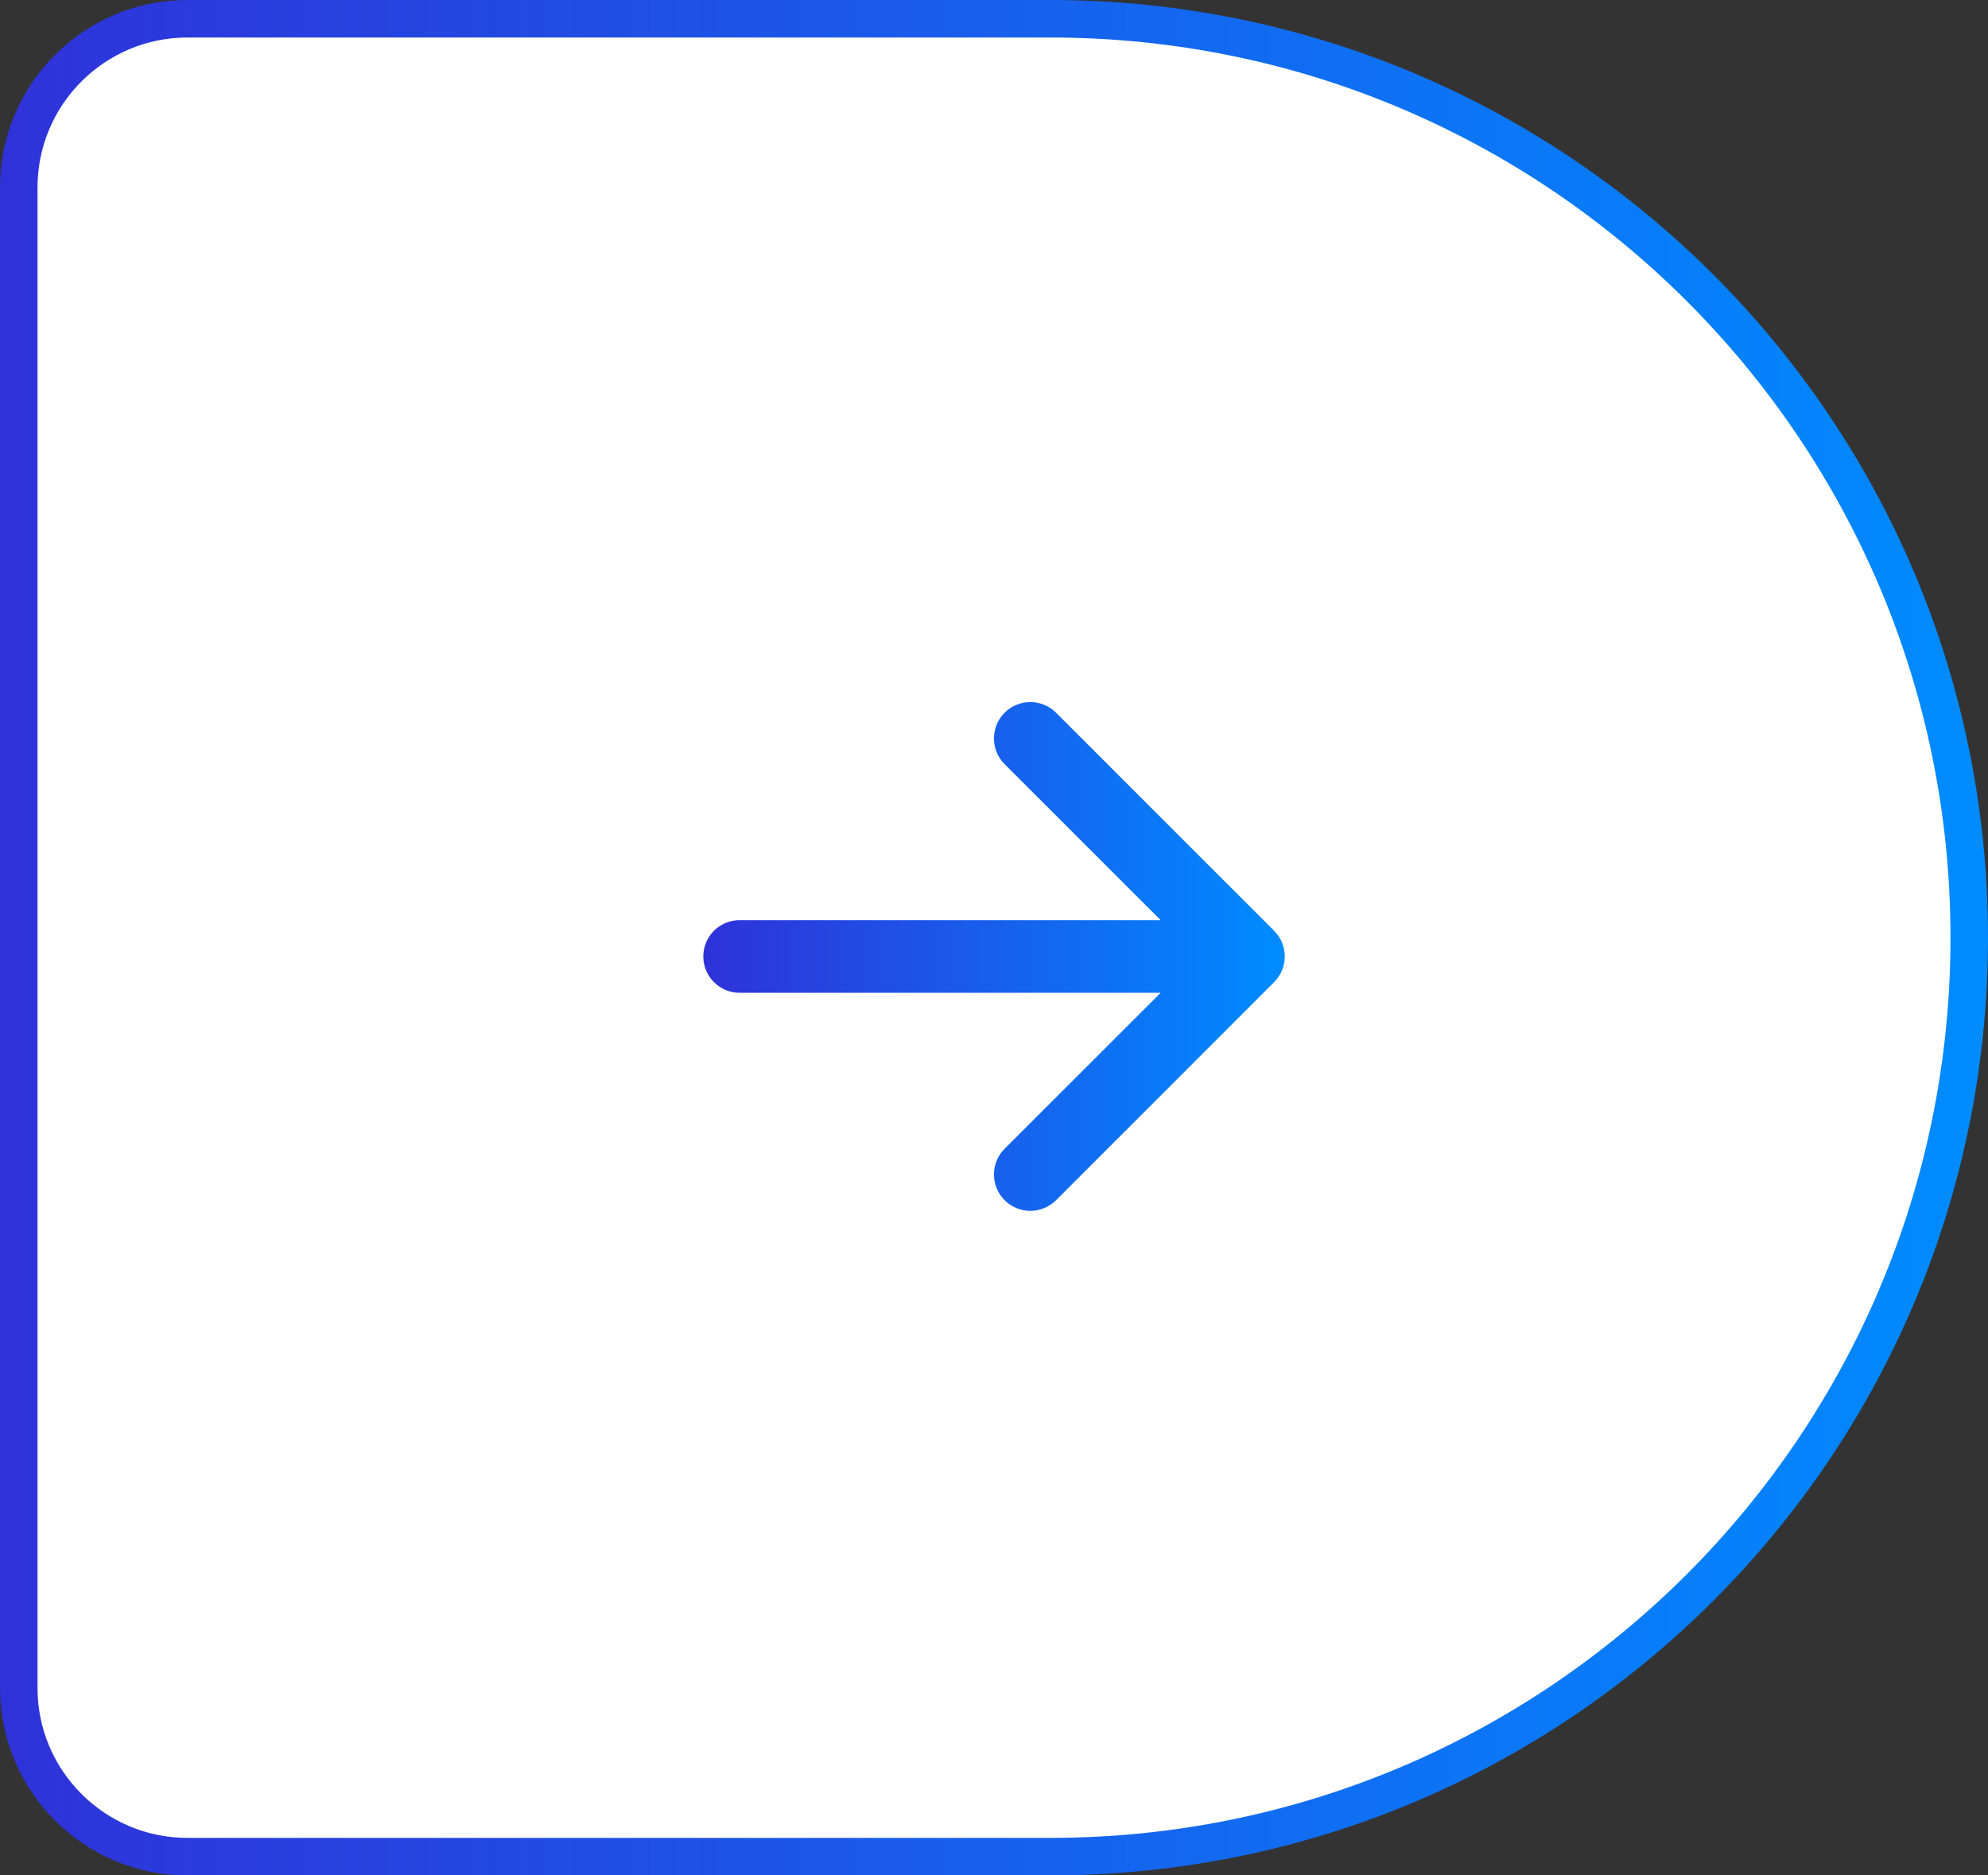
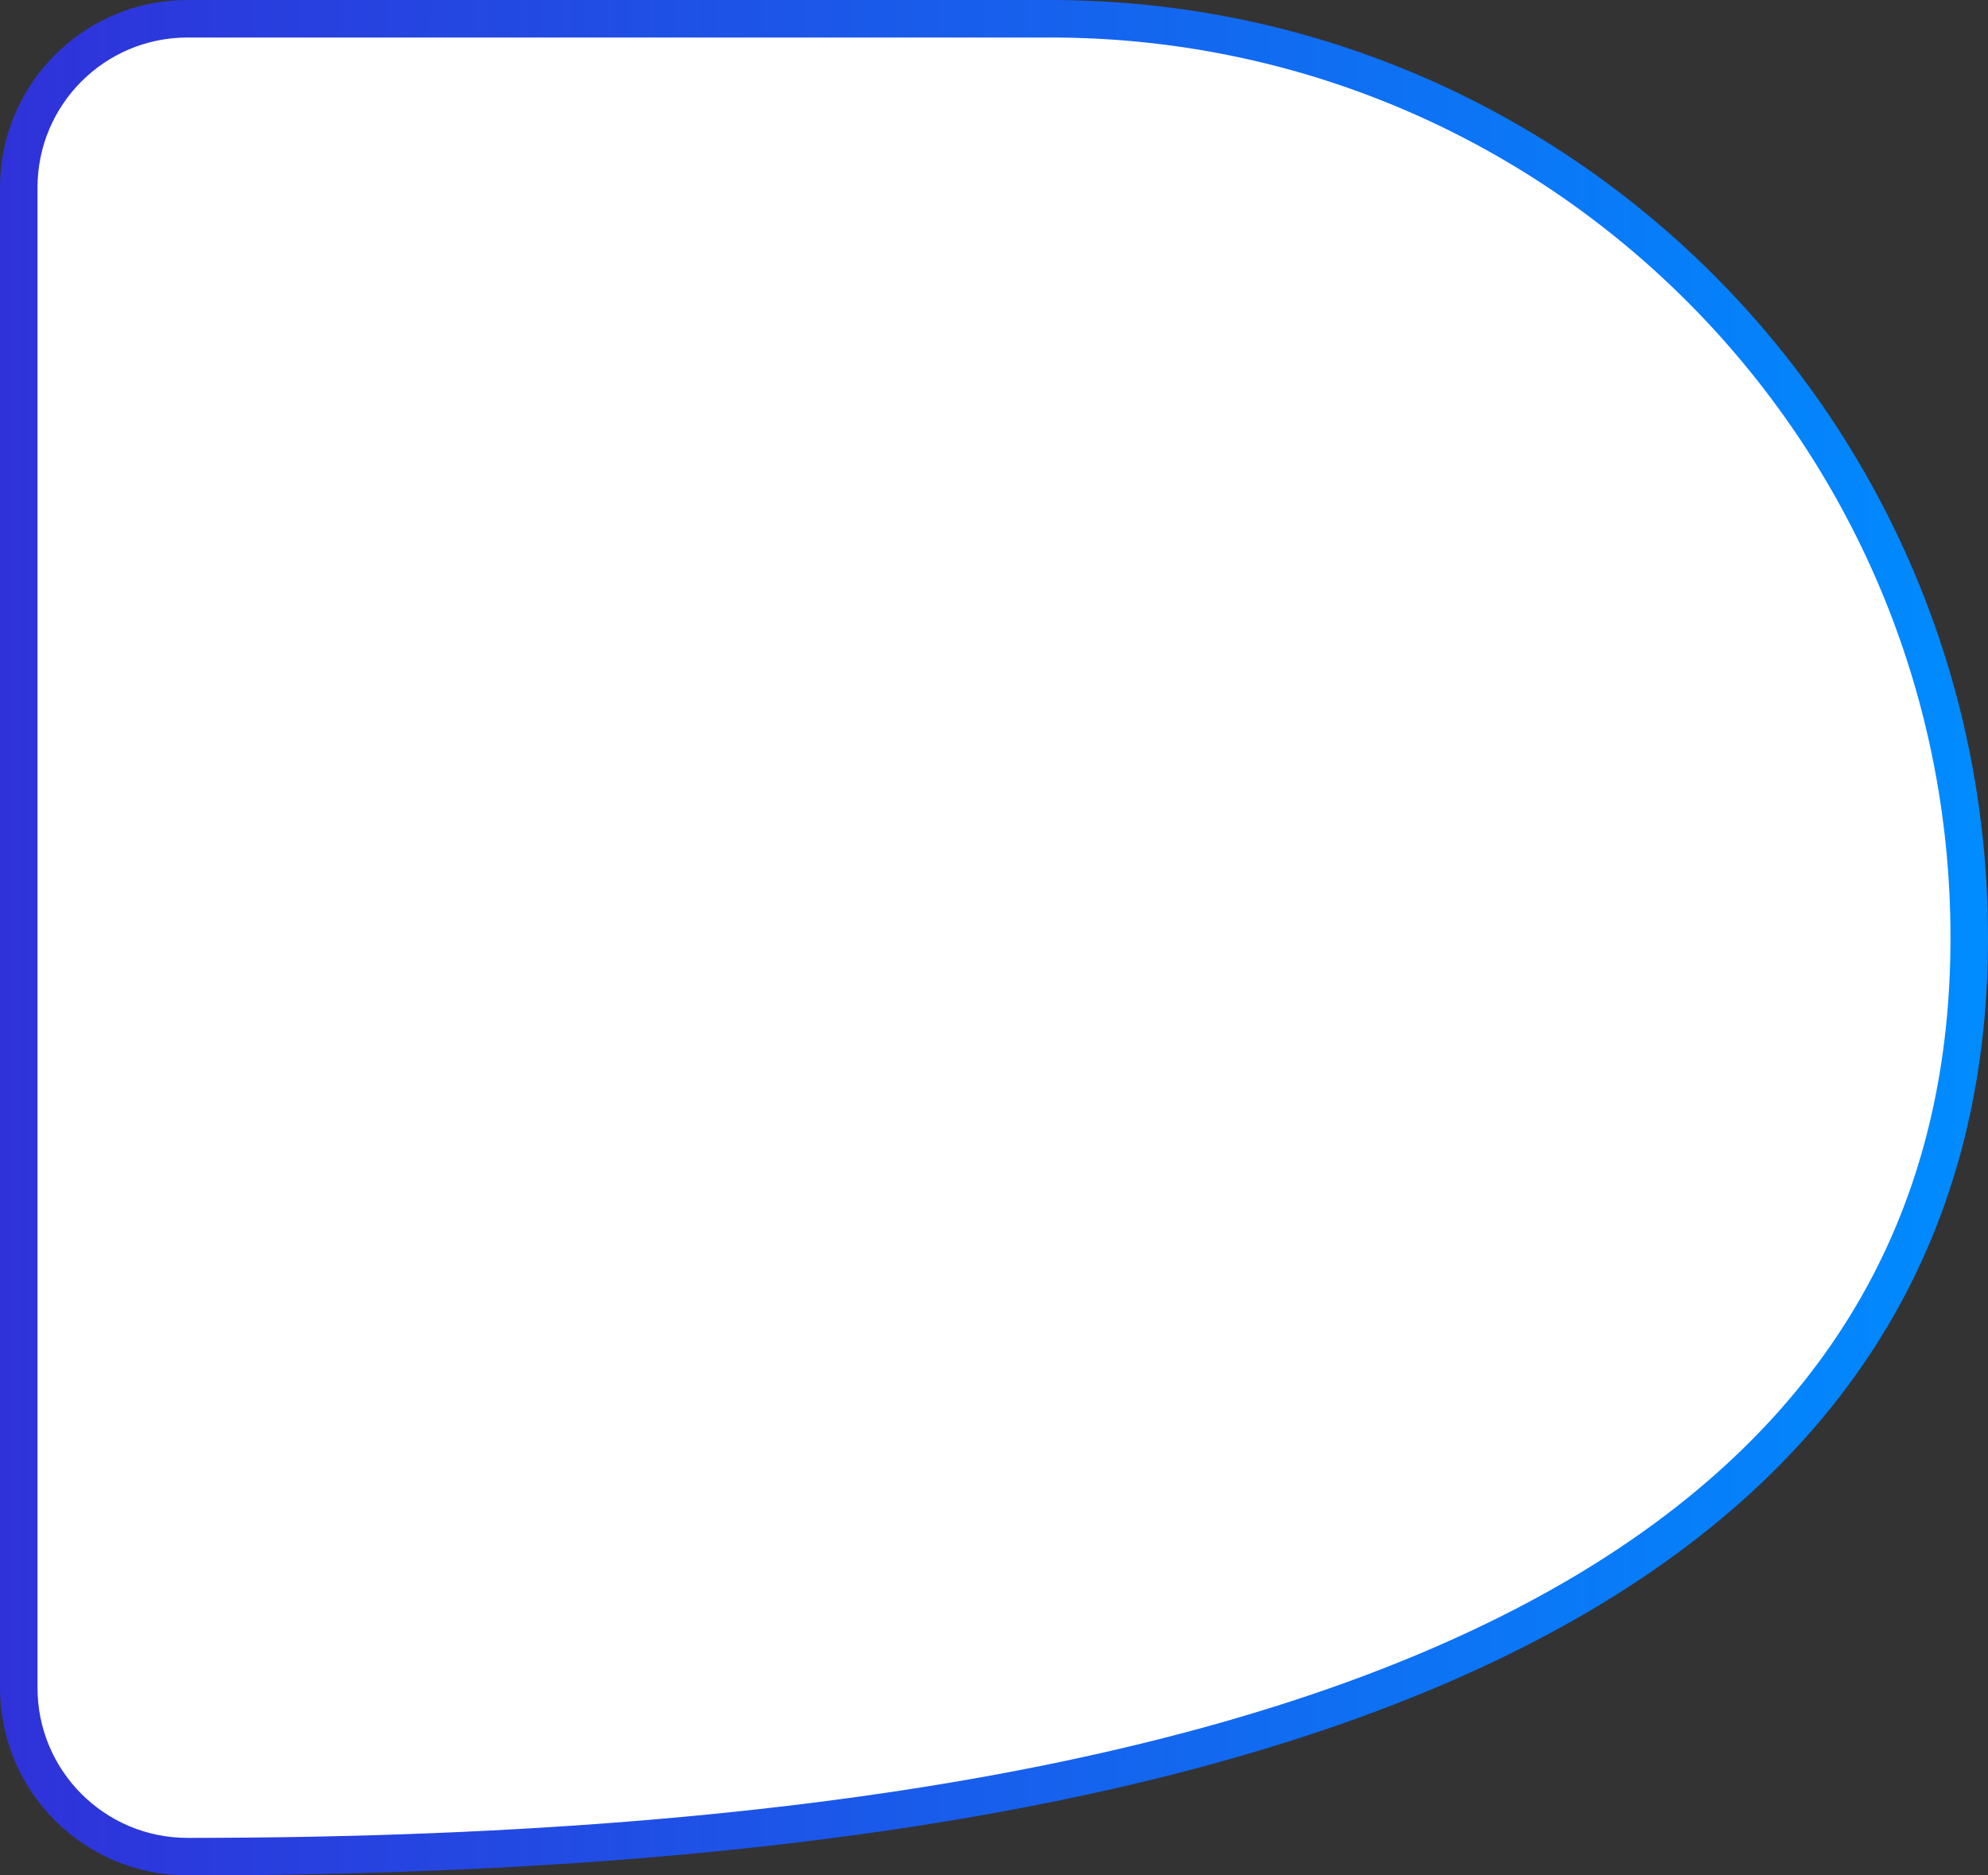
<svg xmlns="http://www.w3.org/2000/svg" width="53" height="50" viewBox="0 0 53 50" fill="none">
  <rect x="0" y="0" width="53" height="50" fill="#333333" stroke="none" />
-   <path d="M52.5 25C52.5 11.469 41.531 0.5 28 0.5H5C2.515 0.5 0.5 2.515 0.5 5V45C0.5 47.485 2.515 49.5 5 49.5H28C41.531 49.5 52.5 38.531 52.5 25Z" fill="white" stroke="url(#paint0_linear_0_1)" />
-   <path fill-rule="evenodd" clip-rule="evenodd" d="M18.75 25.5C18.75 25.757 18.852 26.004 19.034 26.185C19.215 26.367 19.462 26.469 19.719 26.469L30.943 26.469L26.783 30.627C26.693 30.717 26.621 30.824 26.573 30.942C26.524 31.059 26.499 31.185 26.499 31.313C26.499 31.44 26.524 31.566 26.573 31.684C26.621 31.802 26.693 31.909 26.783 31.999C26.873 32.089 26.98 32.16 27.098 32.209C27.215 32.258 27.341 32.283 27.469 32.283C27.596 32.283 27.722 32.258 27.84 32.209C27.958 32.16 28.065 32.089 28.155 31.999L33.967 26.186C34.057 26.096 34.129 25.989 34.178 25.872C34.227 25.754 34.252 25.628 34.252 25.5C34.252 25.373 34.227 25.247 34.178 25.129C34.129 25.011 34.057 24.904 33.967 24.814L28.155 19.002C28.065 18.912 27.958 18.84 27.84 18.792C27.722 18.743 27.596 18.718 27.469 18.718C27.341 18.718 27.215 18.743 27.098 18.792C26.98 18.84 26.873 18.912 26.783 19.002C26.601 19.184 26.499 19.43 26.499 19.688C26.499 19.815 26.524 19.941 26.573 20.059C26.621 20.177 26.693 20.284 26.783 20.374L30.943 24.532L19.719 24.532C19.462 24.532 19.215 24.634 19.034 24.815C18.852 24.997 18.75 25.243 18.75 25.5Z" fill="url(#paint1_linear_0_1)" />
+   <path d="M52.5 25C52.5 11.469 41.531 0.5 28 0.5H5C2.515 0.5 0.5 2.515 0.5 5V45C0.5 47.485 2.515 49.5 5 49.5C41.531 49.5 52.5 38.531 52.5 25Z" fill="white" stroke="url(#paint0_linear_0_1)" />
  <defs>
    <linearGradient id="paint0_linear_0_1" x1="53" y1="25" x2="0" y2="25" gradientUnits="userSpaceOnUse">
      <stop stop-color="#008CFF" />
      <stop offset="1" stop-color="#2F32D9" />
    </linearGradient>
    <linearGradient id="paint1_linear_0_1" x1="18.75" y1="25.5" x2="34.252" y2="25.5" gradientUnits="userSpaceOnUse">
      <stop stop-color="#2F32D9" />
      <stop offset="1" stop-color="#008CFF" />
    </linearGradient>
  </defs>
</svg>